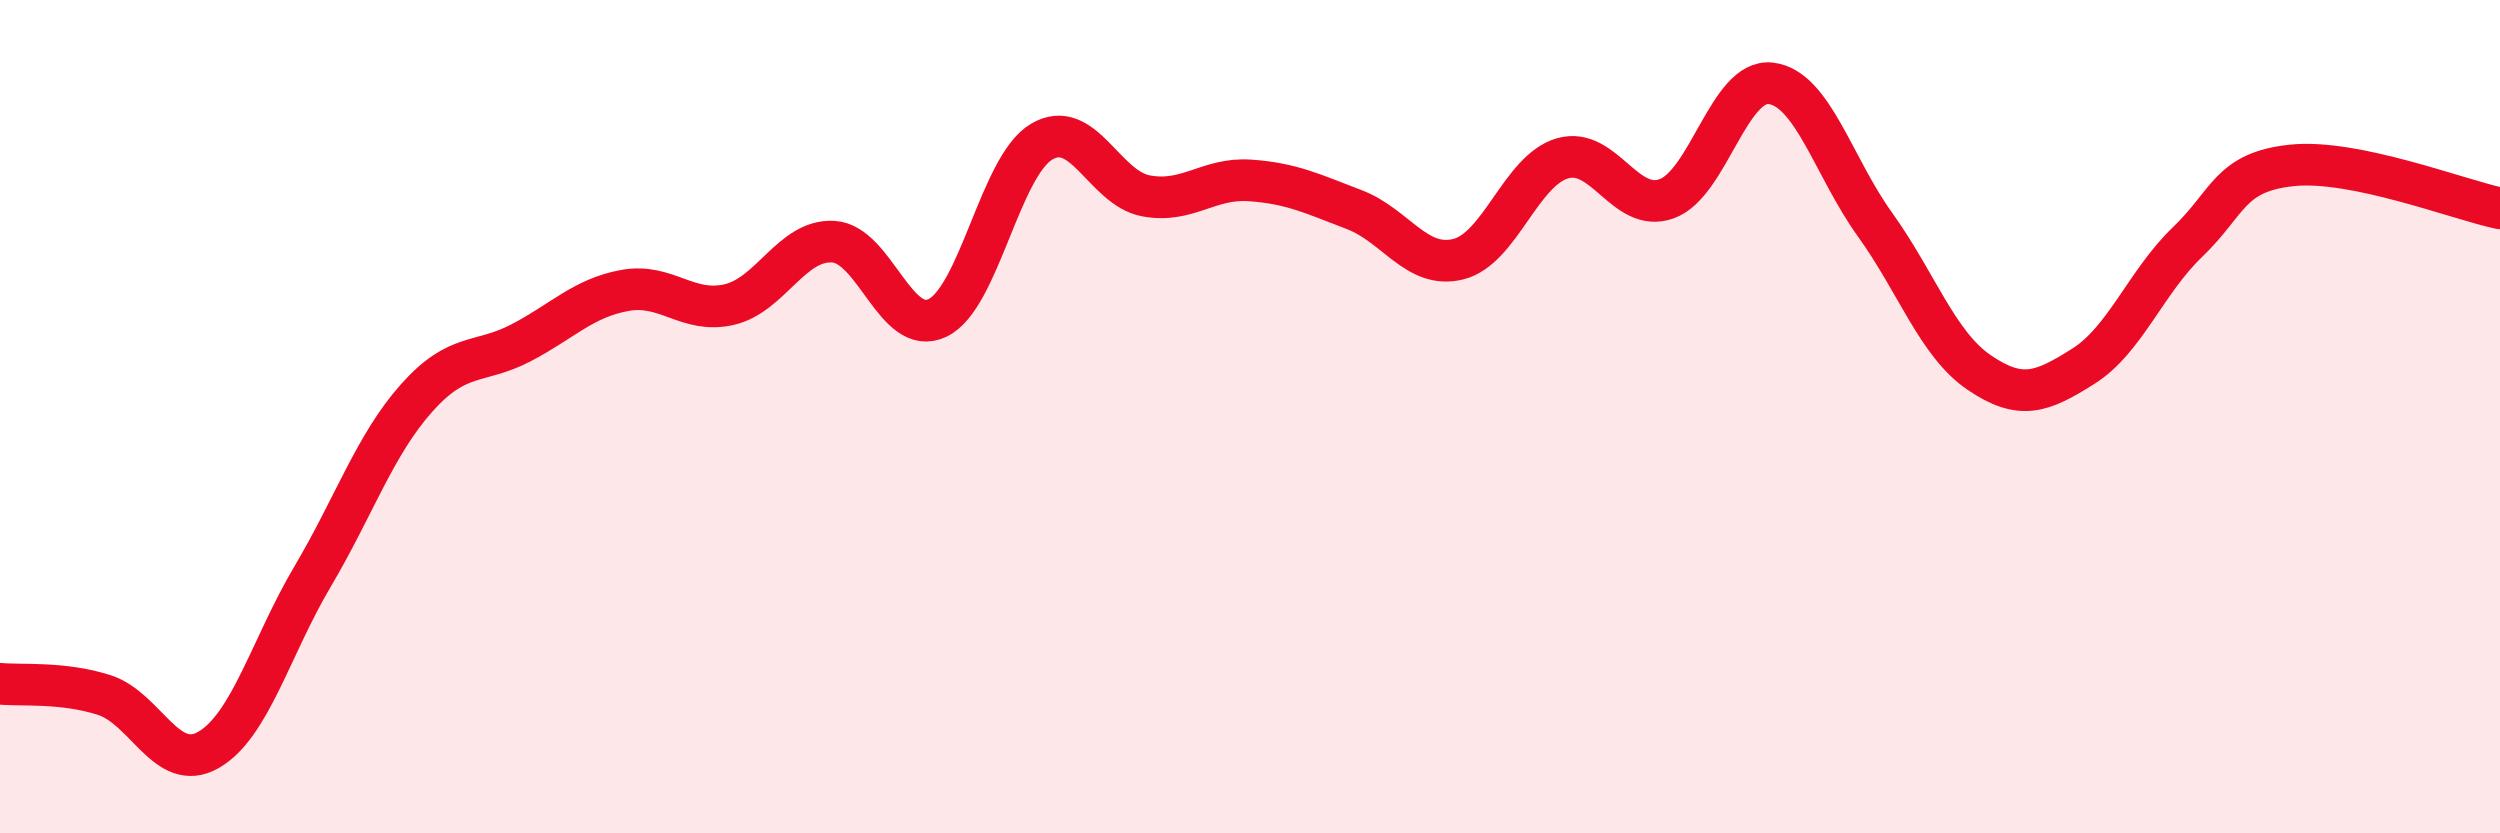
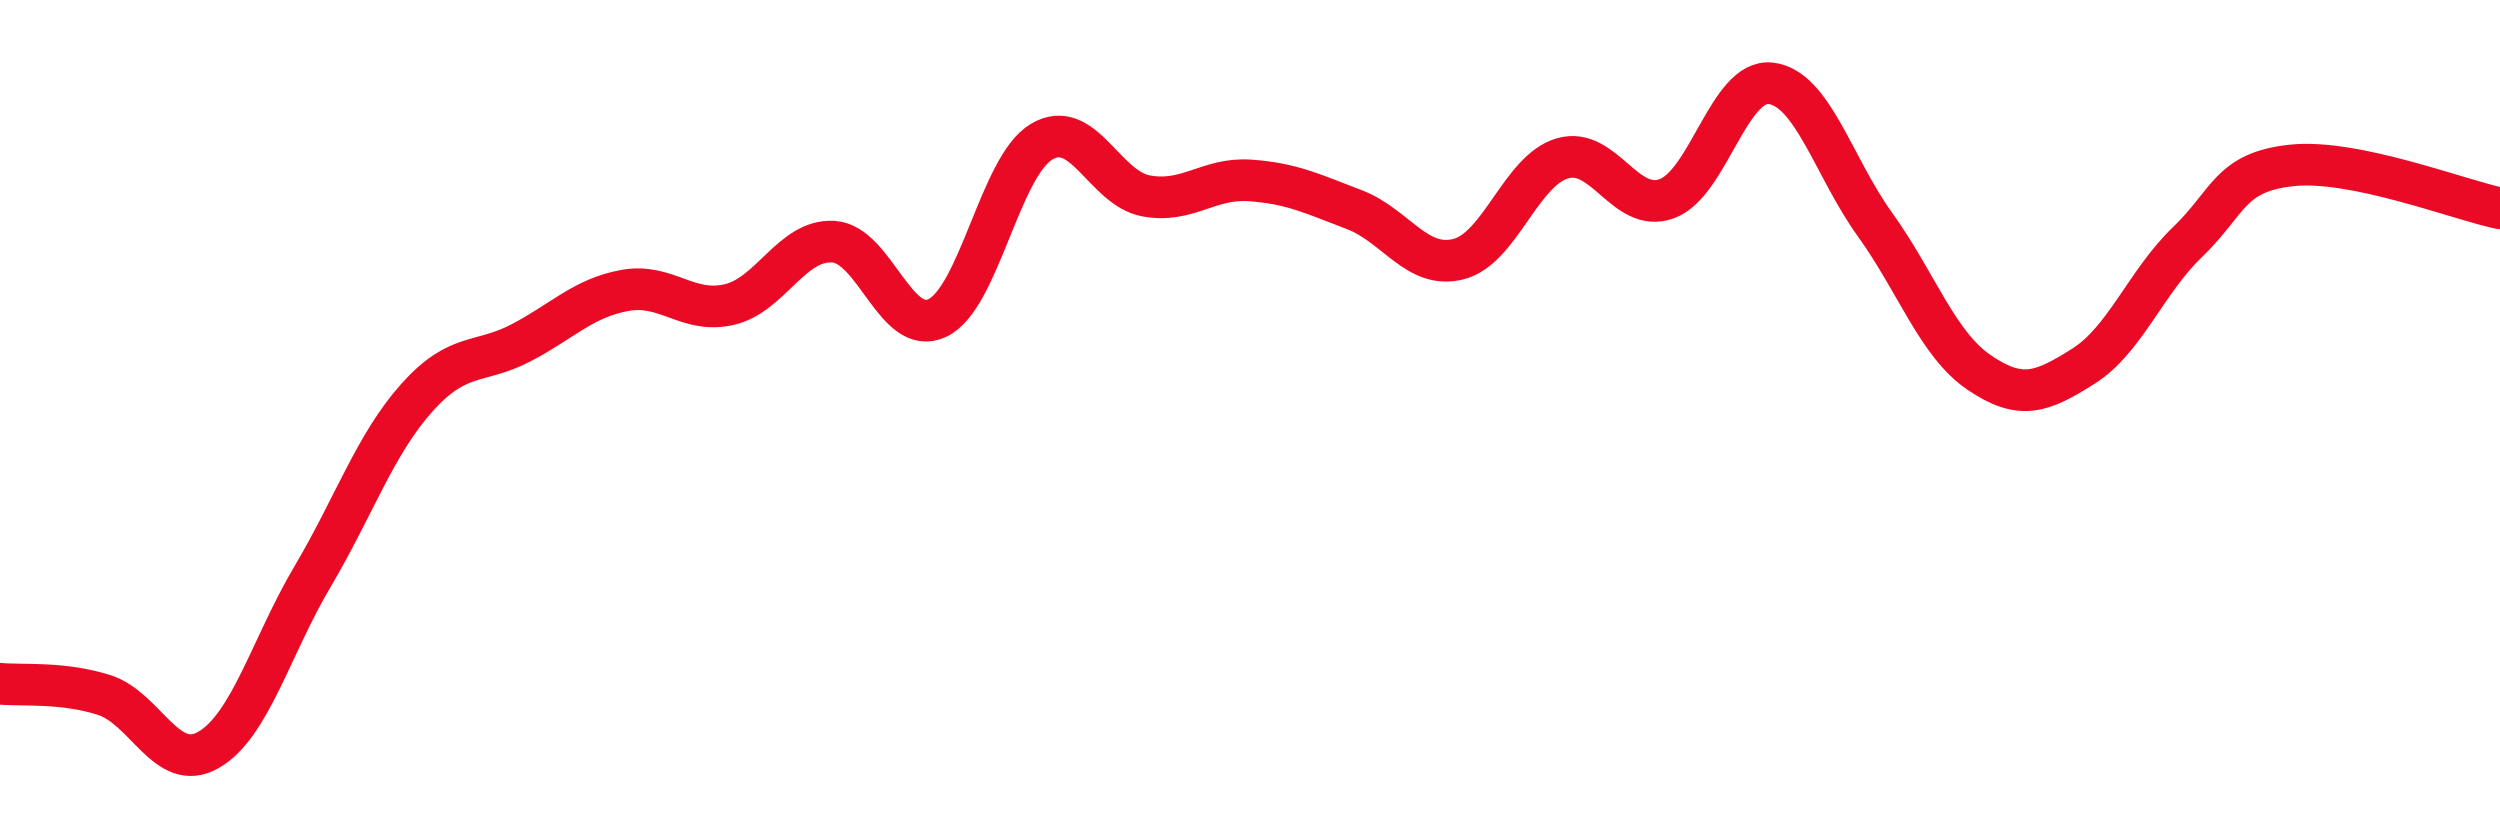
<svg xmlns="http://www.w3.org/2000/svg" width="60" height="20" viewBox="0 0 60 20">
-   <path d="M 0,16.41 C 0.5,16.46 1.5,16.36 2.5,16.68 C 3.5,17 4,18.57 5,18 C 6,17.43 6.5,15.53 7.5,13.84 C 8.5,12.15 9,10.67 10,9.55 C 11,8.43 11.5,8.75 12.5,8.23 C 13.5,7.71 14,7.15 15,6.97 C 16,6.79 16.5,7.54 17.5,7.31 C 18.5,7.08 19,5.74 20,5.8 C 21,5.86 21.5,8.11 22.5,7.63 C 23.5,7.15 24,3.99 25,3.4 C 26,2.81 26.5,4.51 27.5,4.7 C 28.5,4.89 29,4.26 30,4.33 C 31,4.4 31.5,4.65 32.5,5.03 C 33.5,5.41 34,6.47 35,6.22 C 36,5.97 36.5,4.09 37.5,3.8 C 38.5,3.51 39,5.13 40,4.77 C 41,4.41 41.5,1.88 42.5,2 C 43.5,2.12 44,4 45,5.39 C 46,6.78 46.5,8.26 47.5,8.94 C 48.5,9.62 49,9.42 50,8.79 C 51,8.16 51.5,6.77 52.5,5.81 C 53.5,4.85 53.5,4.13 55,3.97 C 56.5,3.81 59,4.79 60,5L60 20L0 20Z" fill="#EB0A25" opacity="0.1" stroke-linecap="round" stroke-linejoin="round" />
  <path d="M 0,16.41 C 0.5,16.46 1.5,16.36 2.5,16.68 C 3.5,17 4,18.57 5,18 C 6,17.43 6.5,15.53 7.5,13.84 C 8.5,12.15 9,10.67 10,9.55 C 11,8.43 11.5,8.75 12.5,8.23 C 13.5,7.71 14,7.15 15,6.97 C 16,6.79 16.5,7.54 17.5,7.31 C 18.5,7.08 19,5.74 20,5.8 C 21,5.86 21.5,8.11 22.5,7.63 C 23.5,7.15 24,3.99 25,3.4 C 26,2.81 26.5,4.51 27.5,4.7 C 28.5,4.89 29,4.26 30,4.33 C 31,4.4 31.5,4.65 32.5,5.03 C 33.5,5.41 34,6.47 35,6.22 C 36,5.97 36.5,4.09 37.5,3.8 C 38.5,3.51 39,5.13 40,4.77 C 41,4.41 41.5,1.88 42.5,2 C 43.5,2.12 44,4 45,5.39 C 46,6.78 46.5,8.26 47.5,8.94 C 48.5,9.62 49,9.42 50,8.79 C 51,8.16 51.5,6.77 52.5,5.81 C 53.5,4.85 53.5,4.13 55,3.97 C 56.5,3.81 59,4.79 60,5" stroke="#EB0A25" stroke-width="1" fill="none" stroke-linecap="round" stroke-linejoin="round" />
</svg>